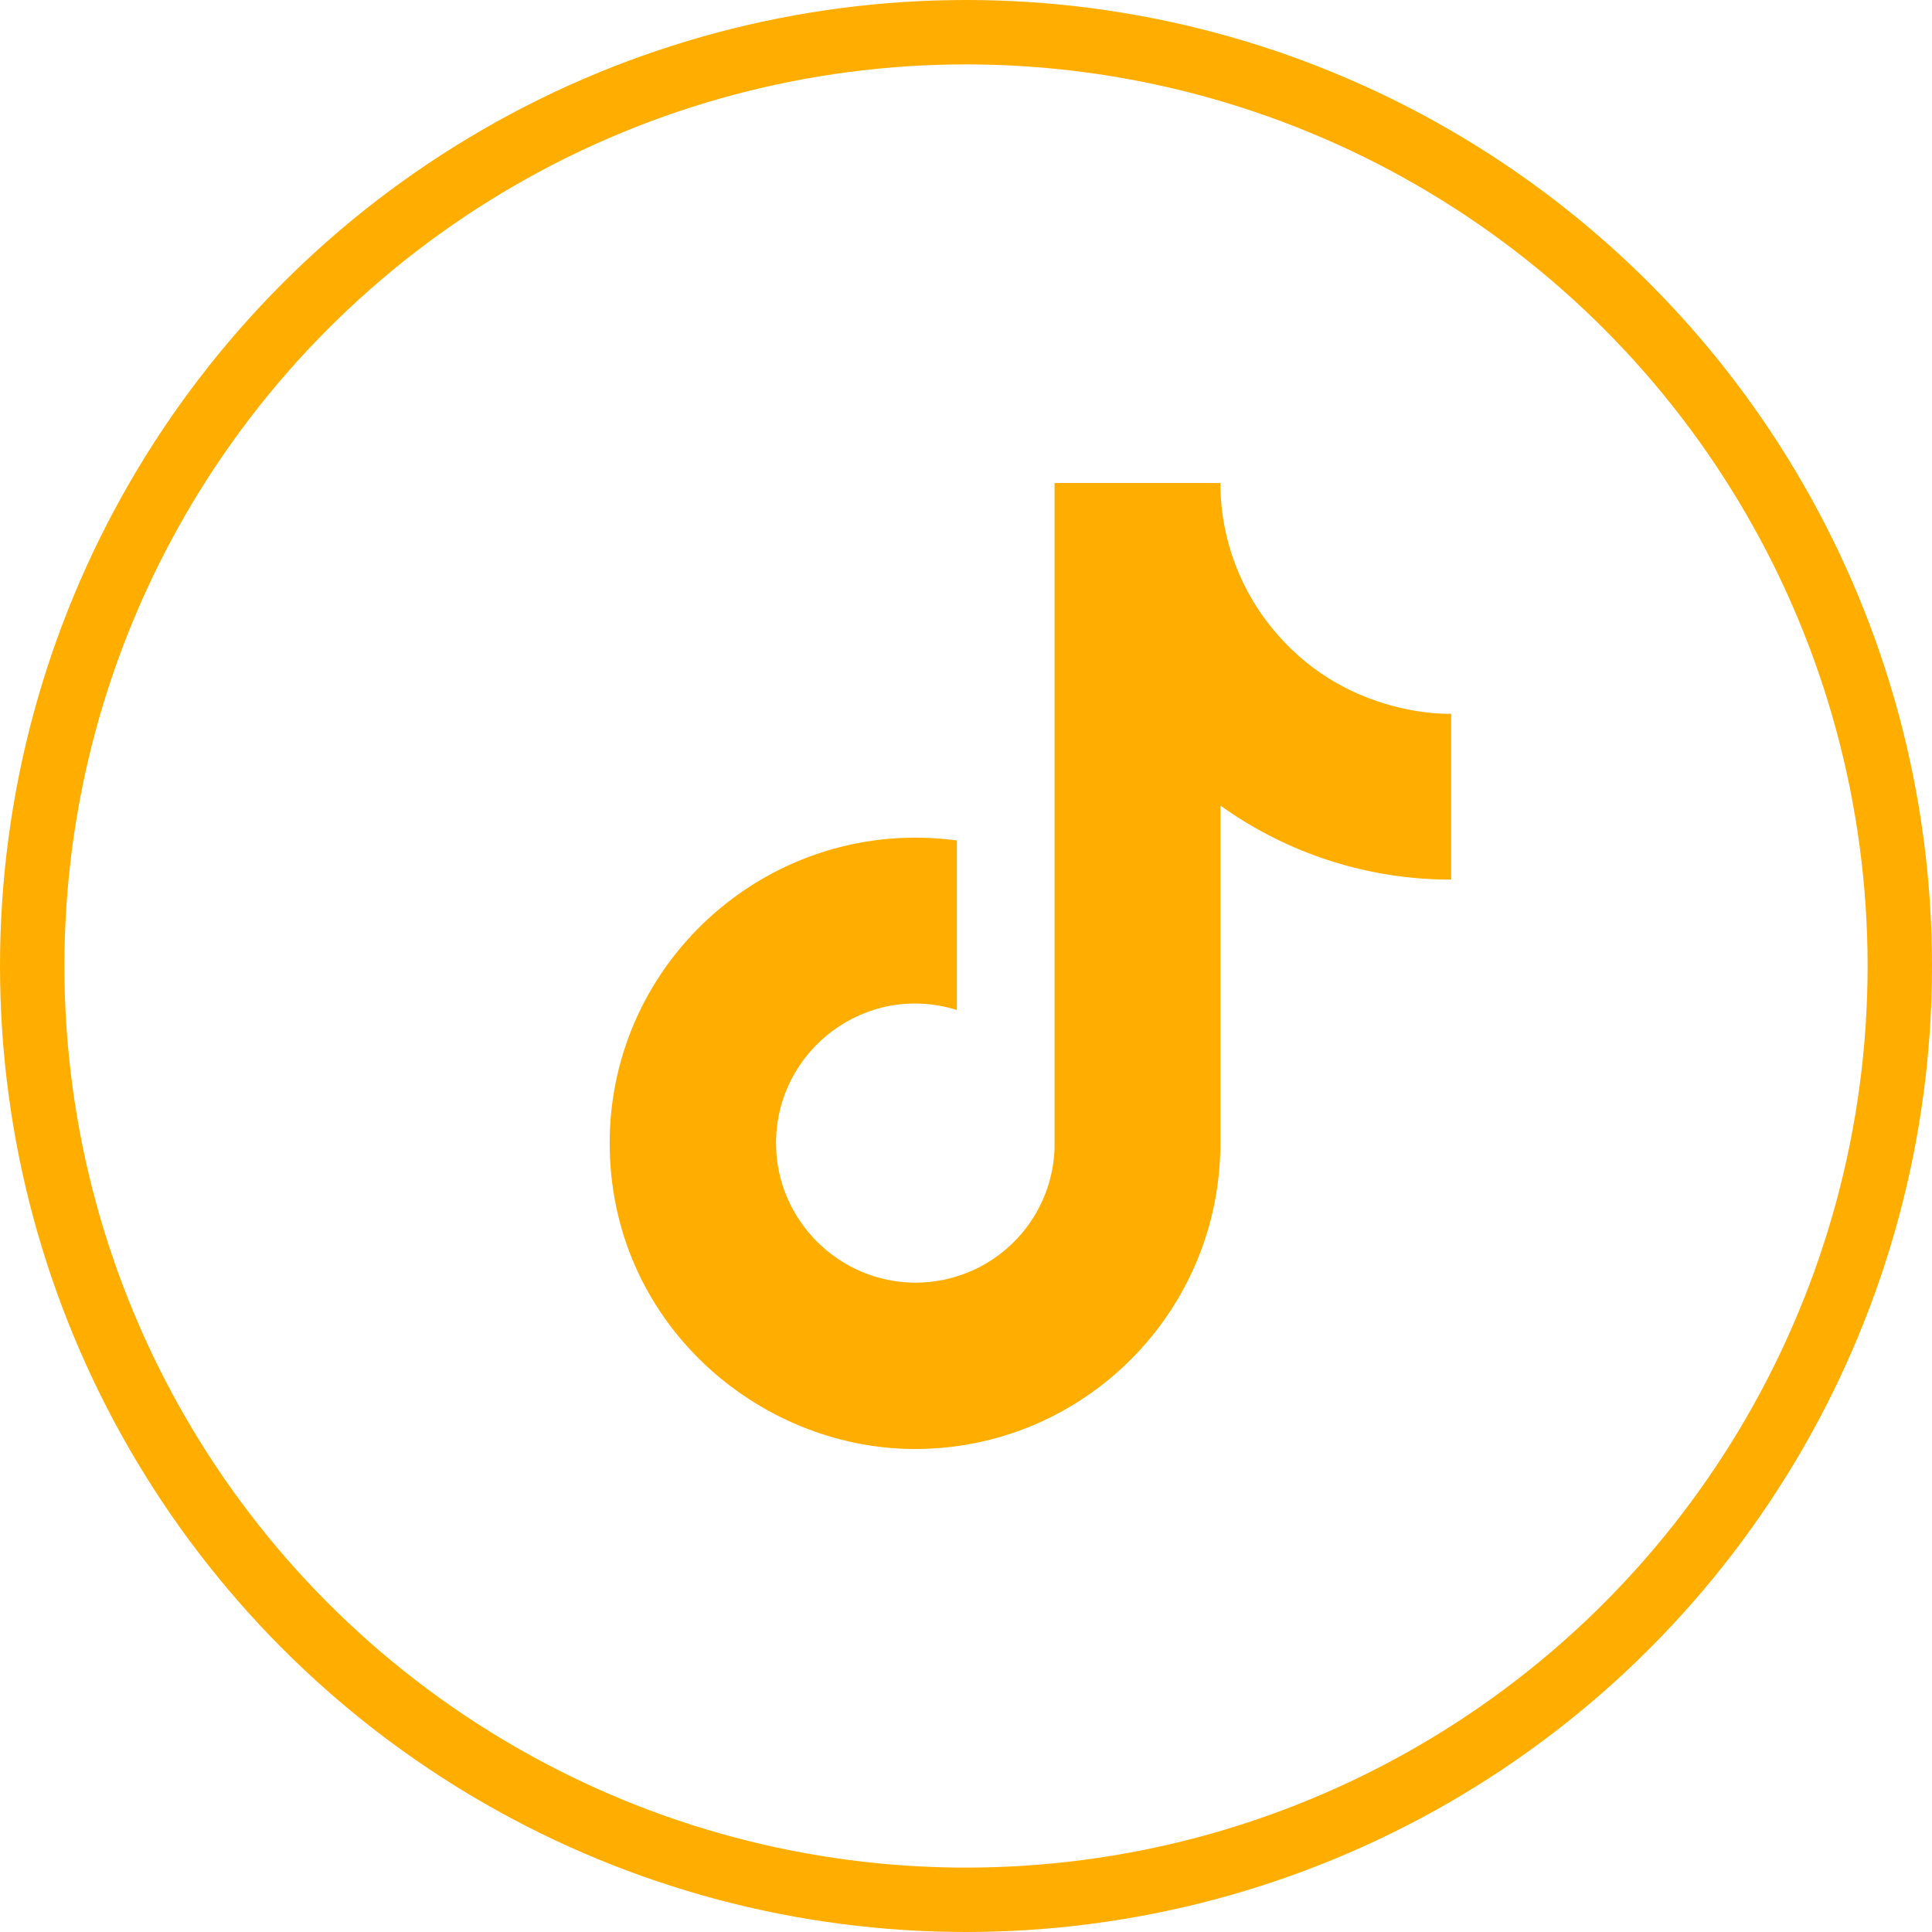
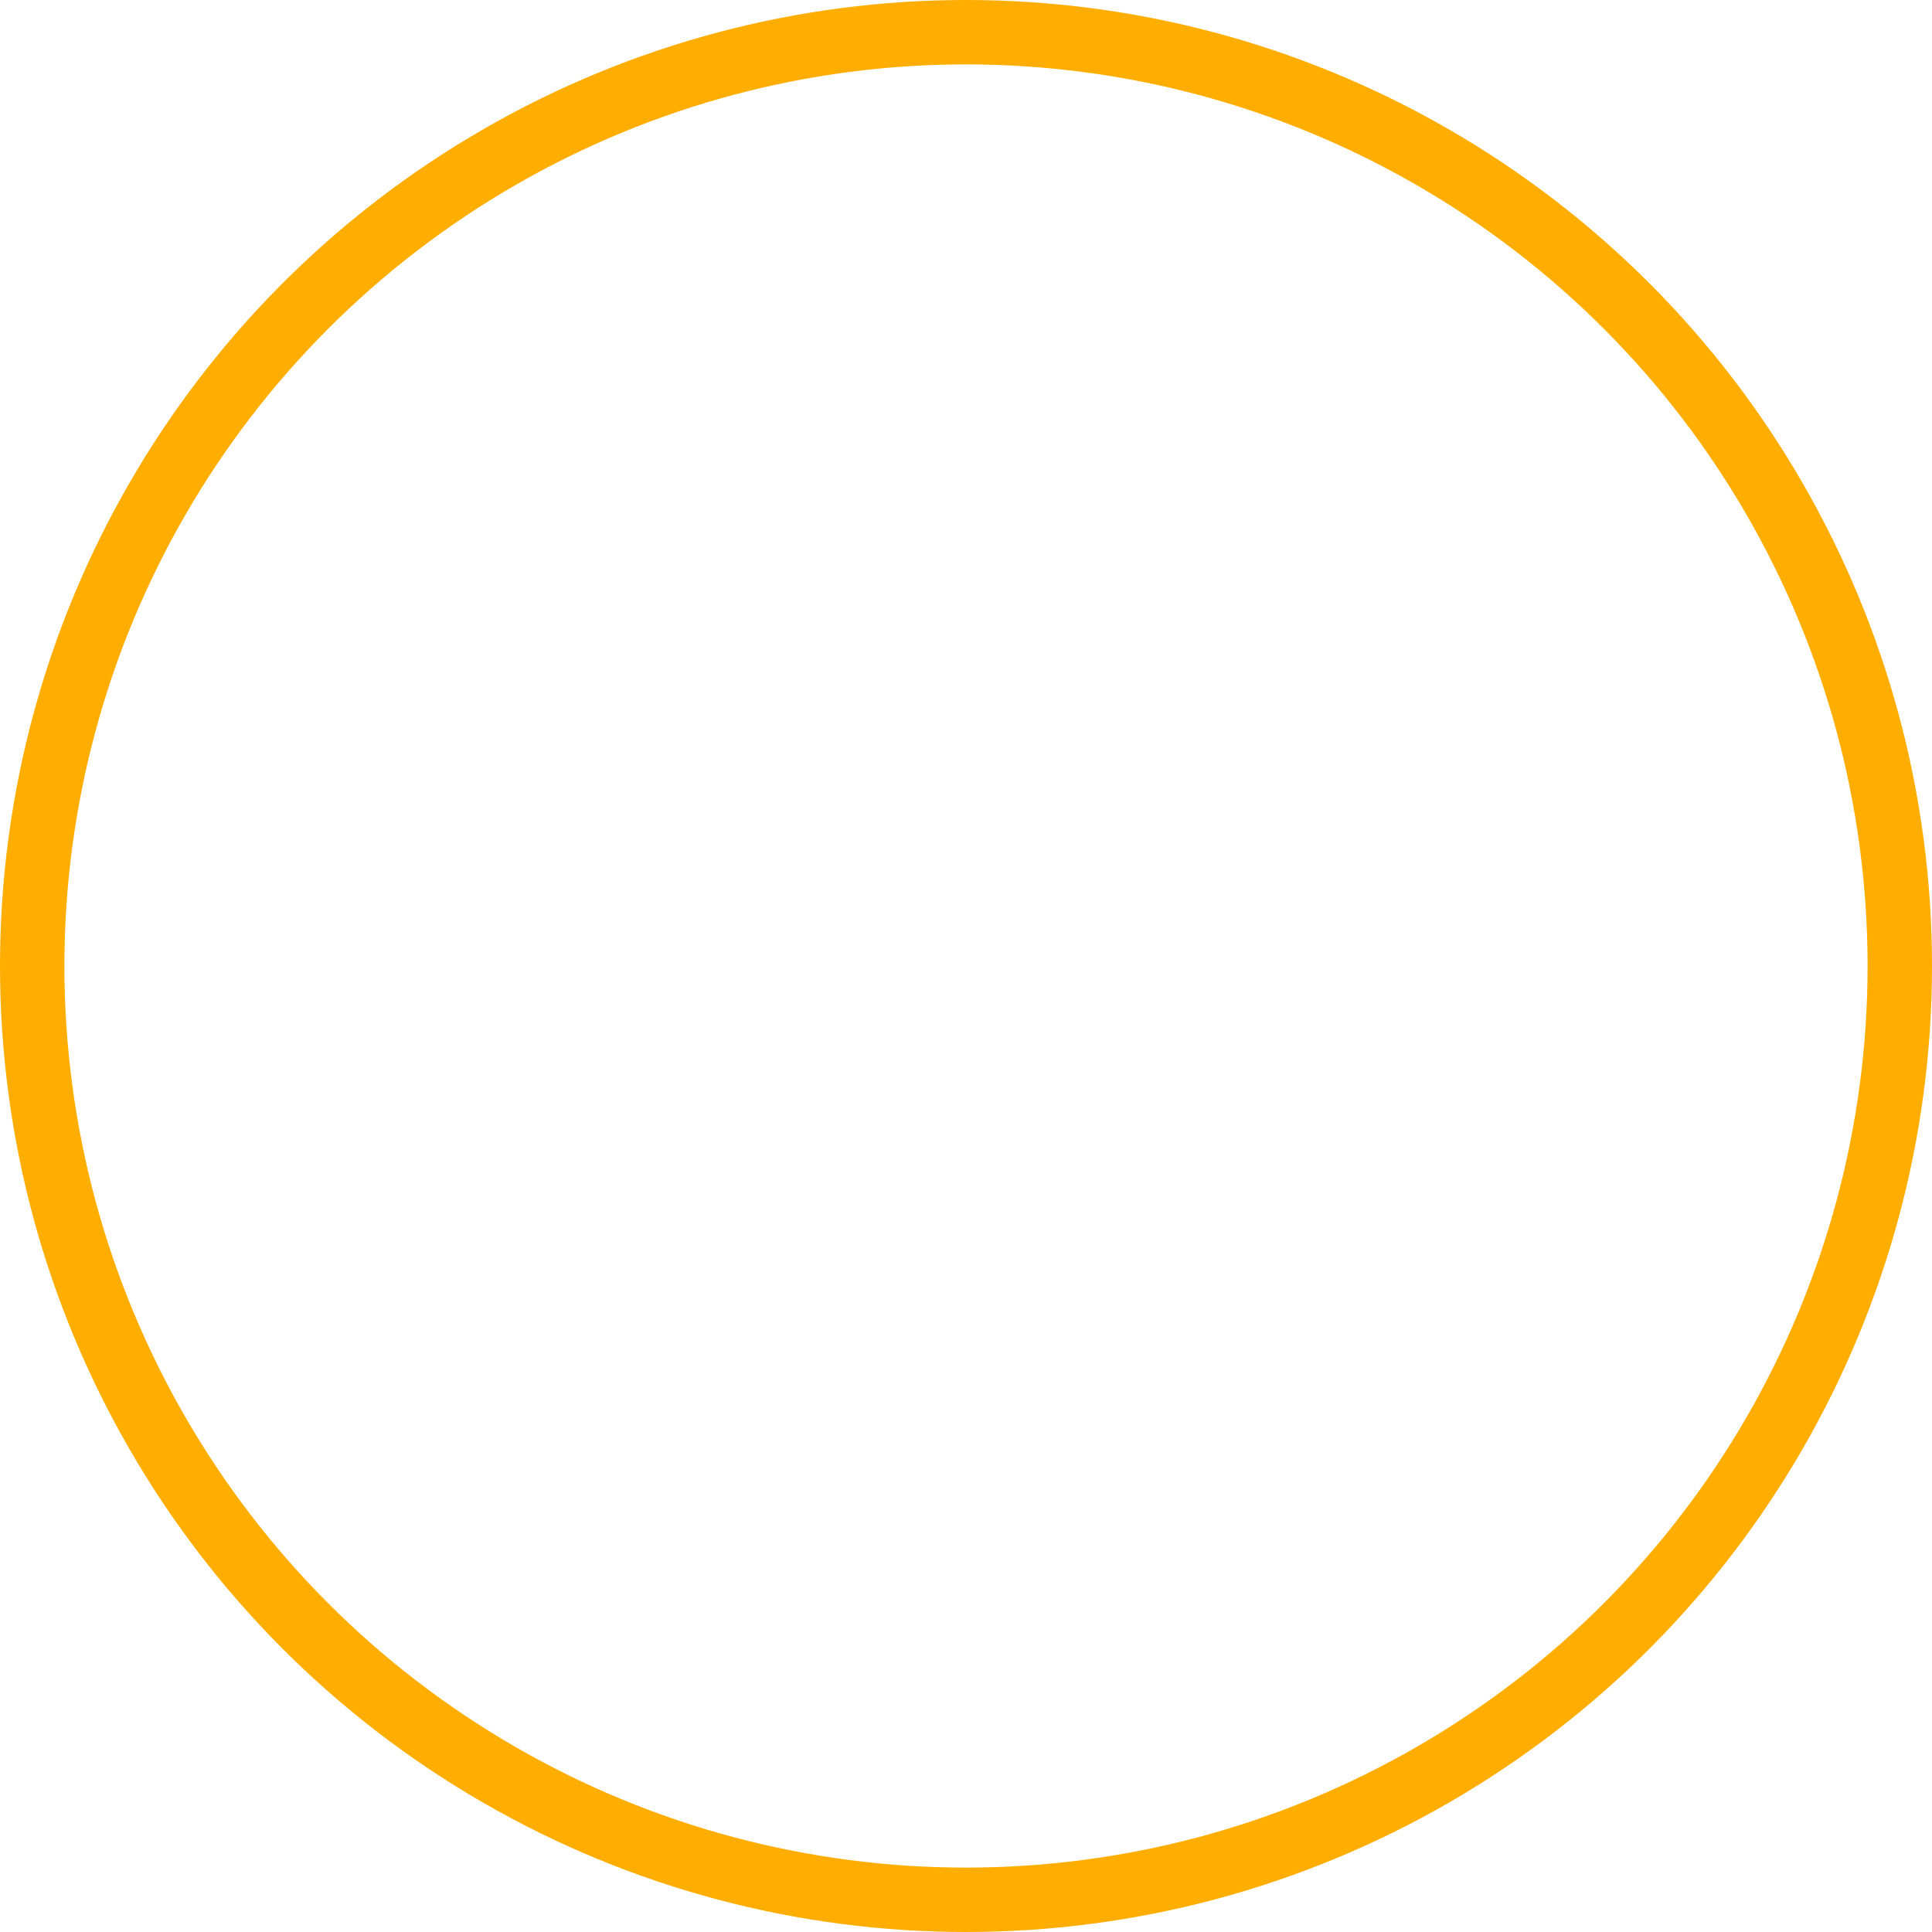
<svg xmlns="http://www.w3.org/2000/svg" width="30" height="30" viewBox="0 0 30 30" fill="none">
  <circle cx="15" cy="15" r="14.5" stroke="#FFAE00" />
-   <path d="M19.834 9.85C19.264 9.2 18.95 8.364 18.95 7.5H16.375V17.833C16.356 18.393 16.12 18.923 15.717 19.311C15.314 19.7 14.777 19.917 14.217 19.917C13.034 19.917 12.05 18.95 12.05 17.75C12.05 16.317 13.434 15.242 14.858 15.683V13.05C11.983 12.667 9.467 14.9 9.467 17.75C9.467 20.525 11.767 22.5 14.209 22.5C16.825 22.5 18.95 20.375 18.95 17.75V12.508C19.994 13.258 21.248 13.661 22.534 13.658V11.083C22.534 11.083 20.967 11.158 19.834 9.85Z" fill="#FFAE00" />
</svg>